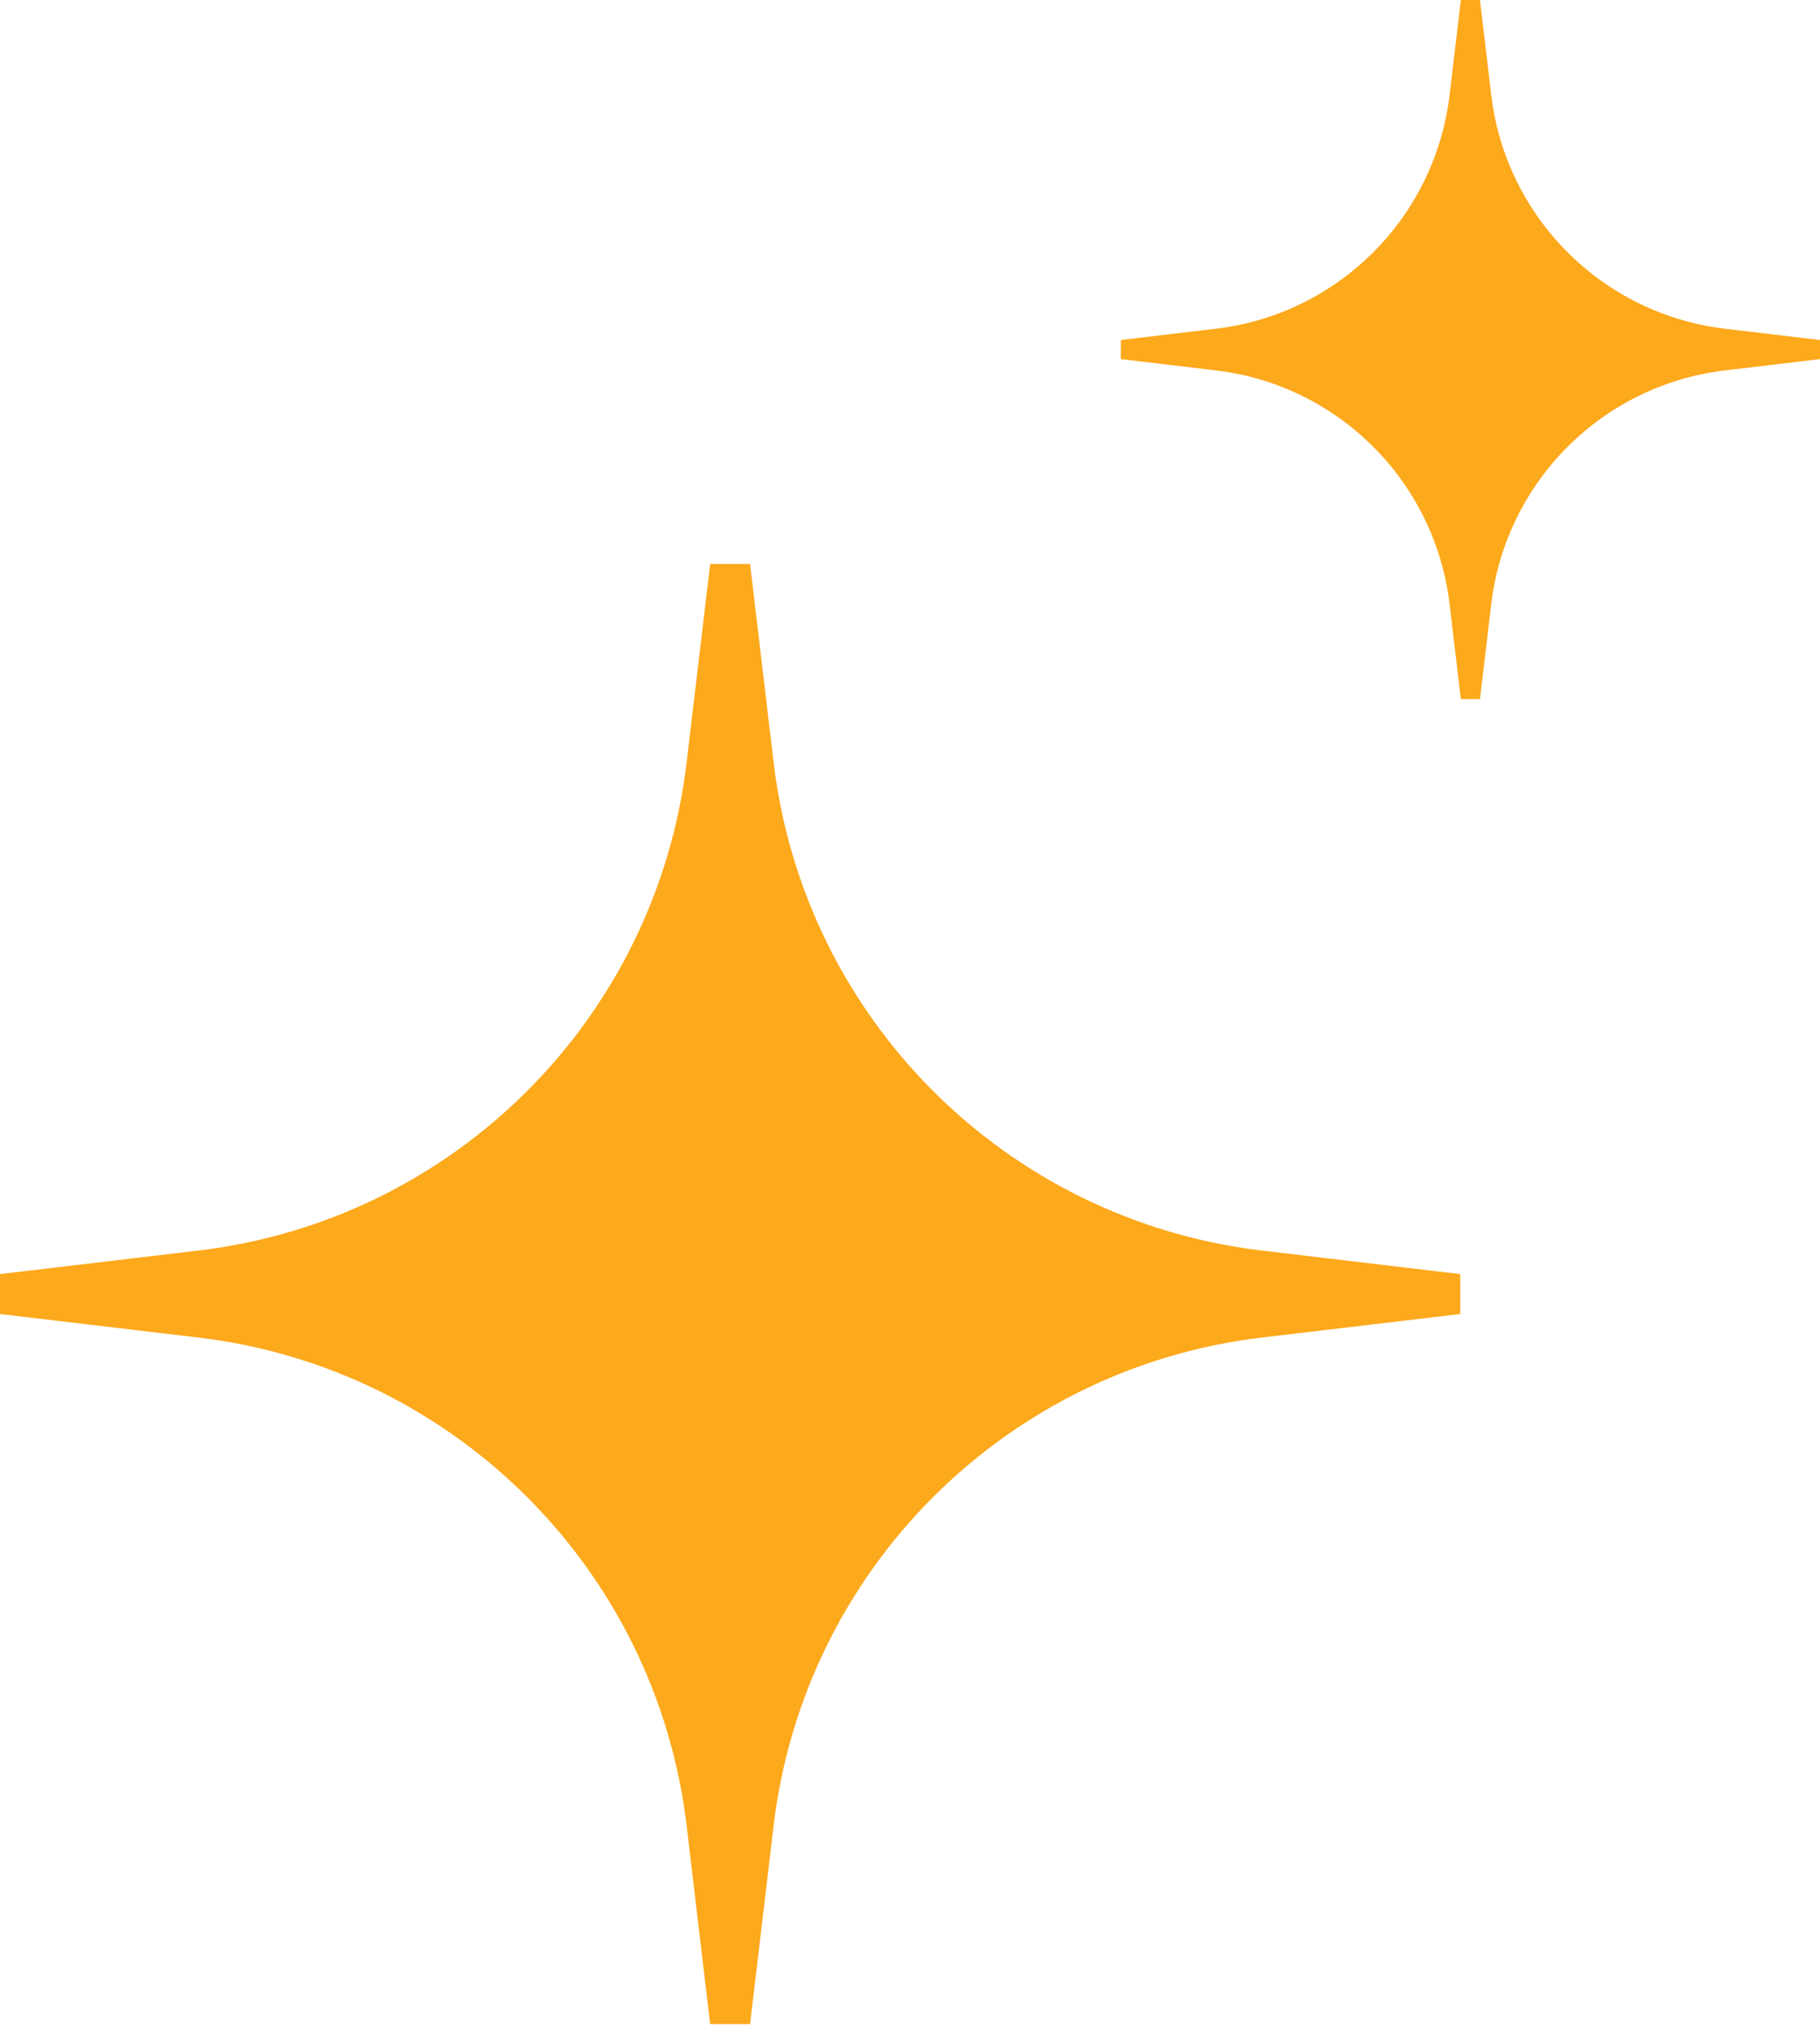
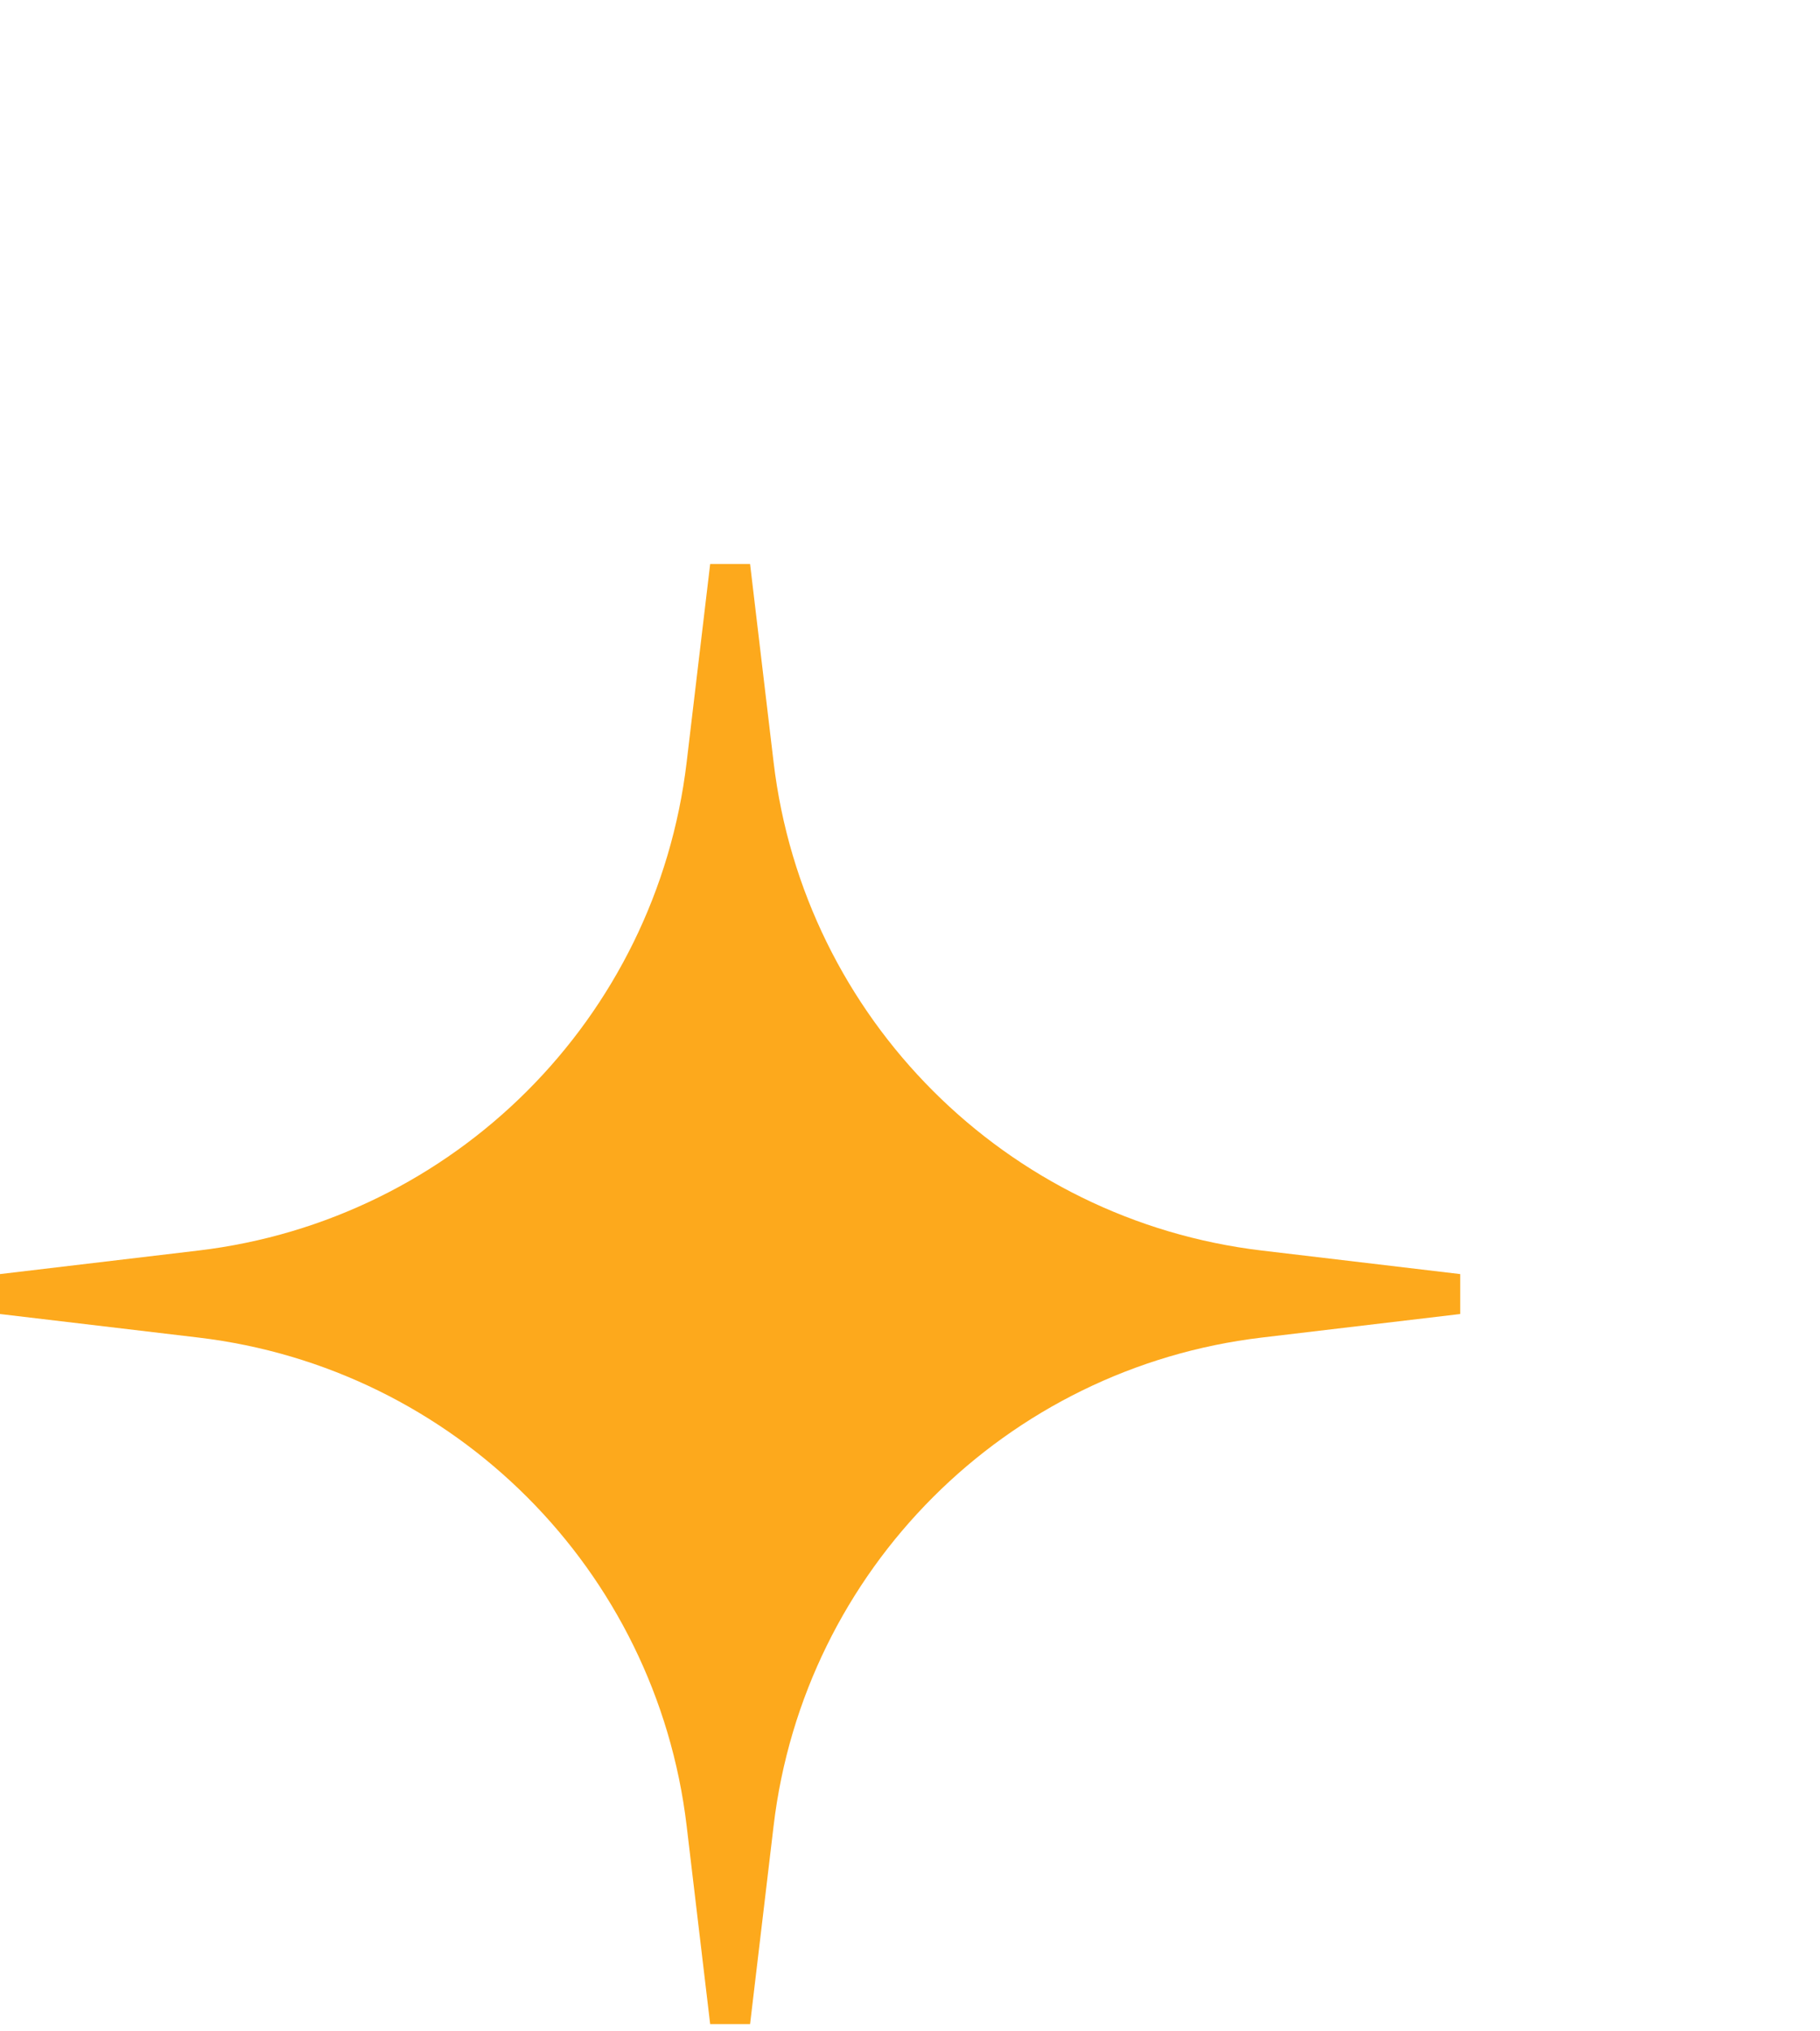
<svg xmlns="http://www.w3.org/2000/svg" width="69" height="77" viewBox="0 0 69 77" fill="none">
  <path d="M26.924 76.743H28.437L29.329 69.225C30.481 59.517 38.135 51.864 47.842 50.712L55.36 49.82V48.306L47.842 47.414C38.135 46.262 30.481 38.609 29.329 28.901L28.437 21.383H26.924L26.032 28.901C24.88 38.609 17.226 46.262 7.518 47.414L0 48.306V49.82L7.518 50.712C17.226 51.864 24.88 59.517 26.032 69.225L26.924 76.743Z" fill="#FDA91C" />
-   <path d="M55.384 26.507H56.109L56.536 22.907C57.088 18.259 60.752 14.594 65.4 14.043L69 13.616V12.891L65.4 12.464C60.752 11.912 57.088 8.248 56.536 3.6L56.109 -0H55.384L54.957 3.6C54.406 8.248 50.741 11.912 46.093 12.464L42.493 12.891V13.616L46.093 14.043C50.741 14.594 54.406 18.259 54.957 22.907L55.384 26.507Z" fill="#FDA91C" />
</svg>